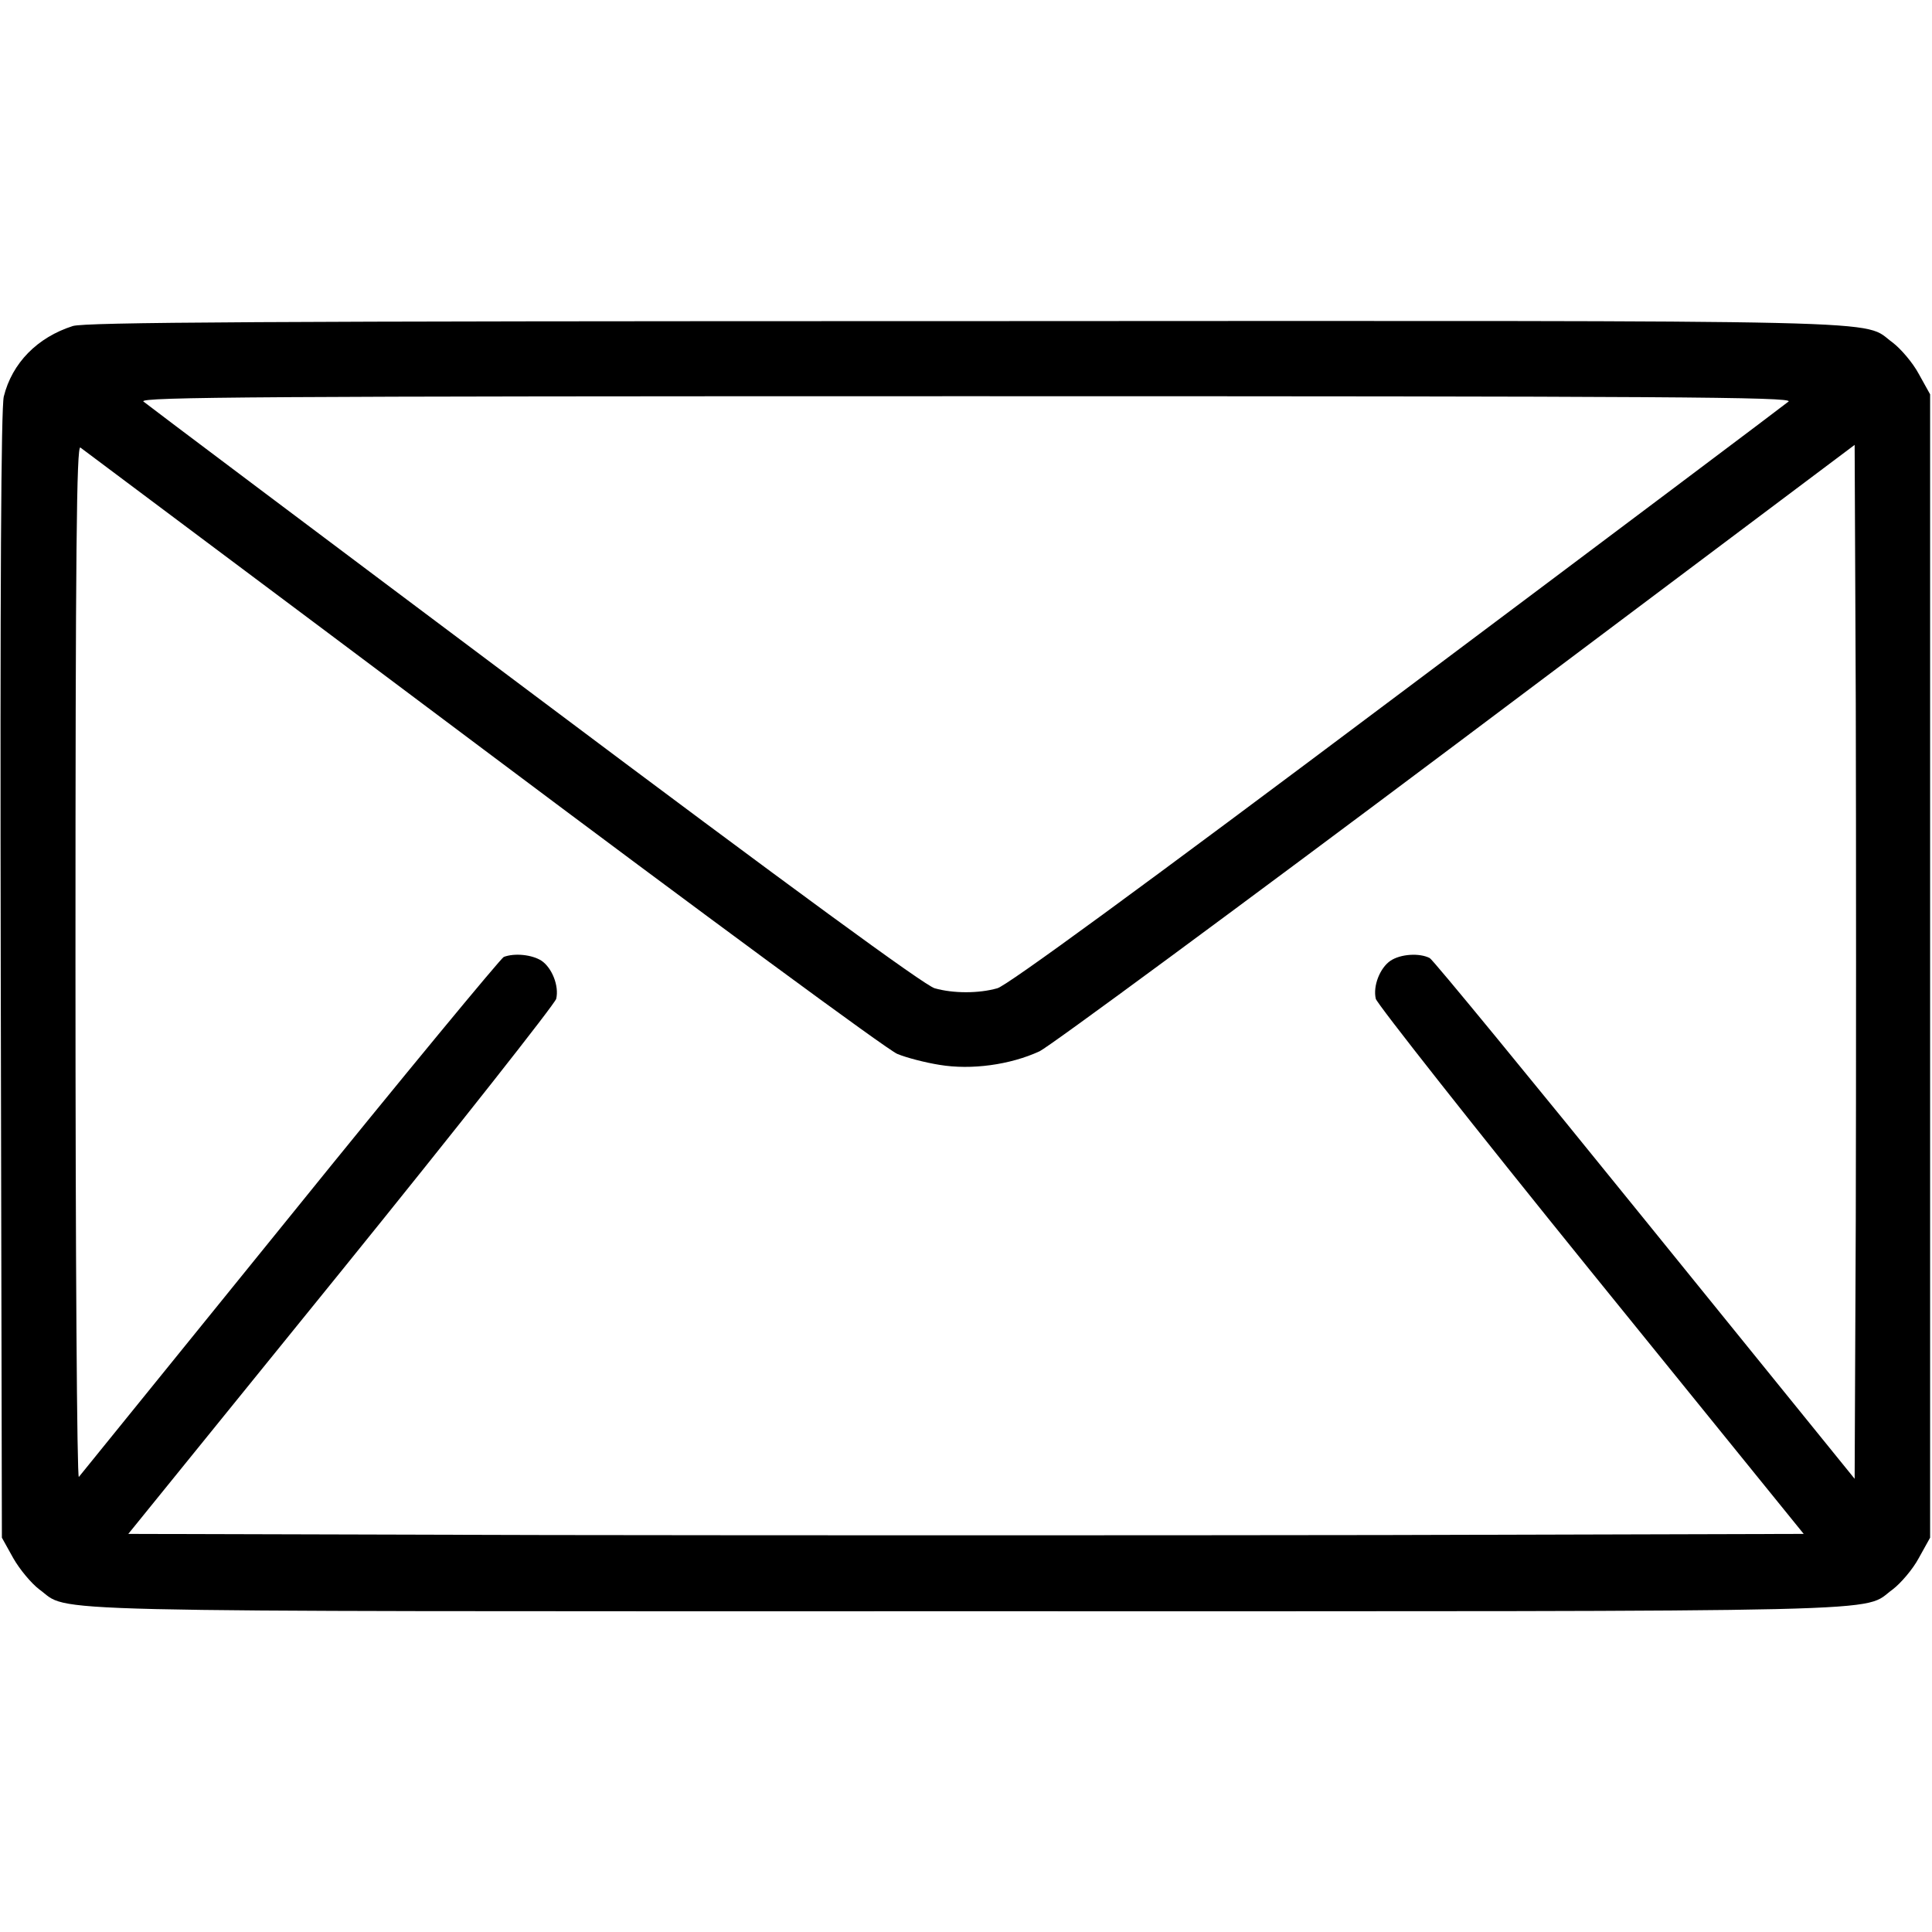
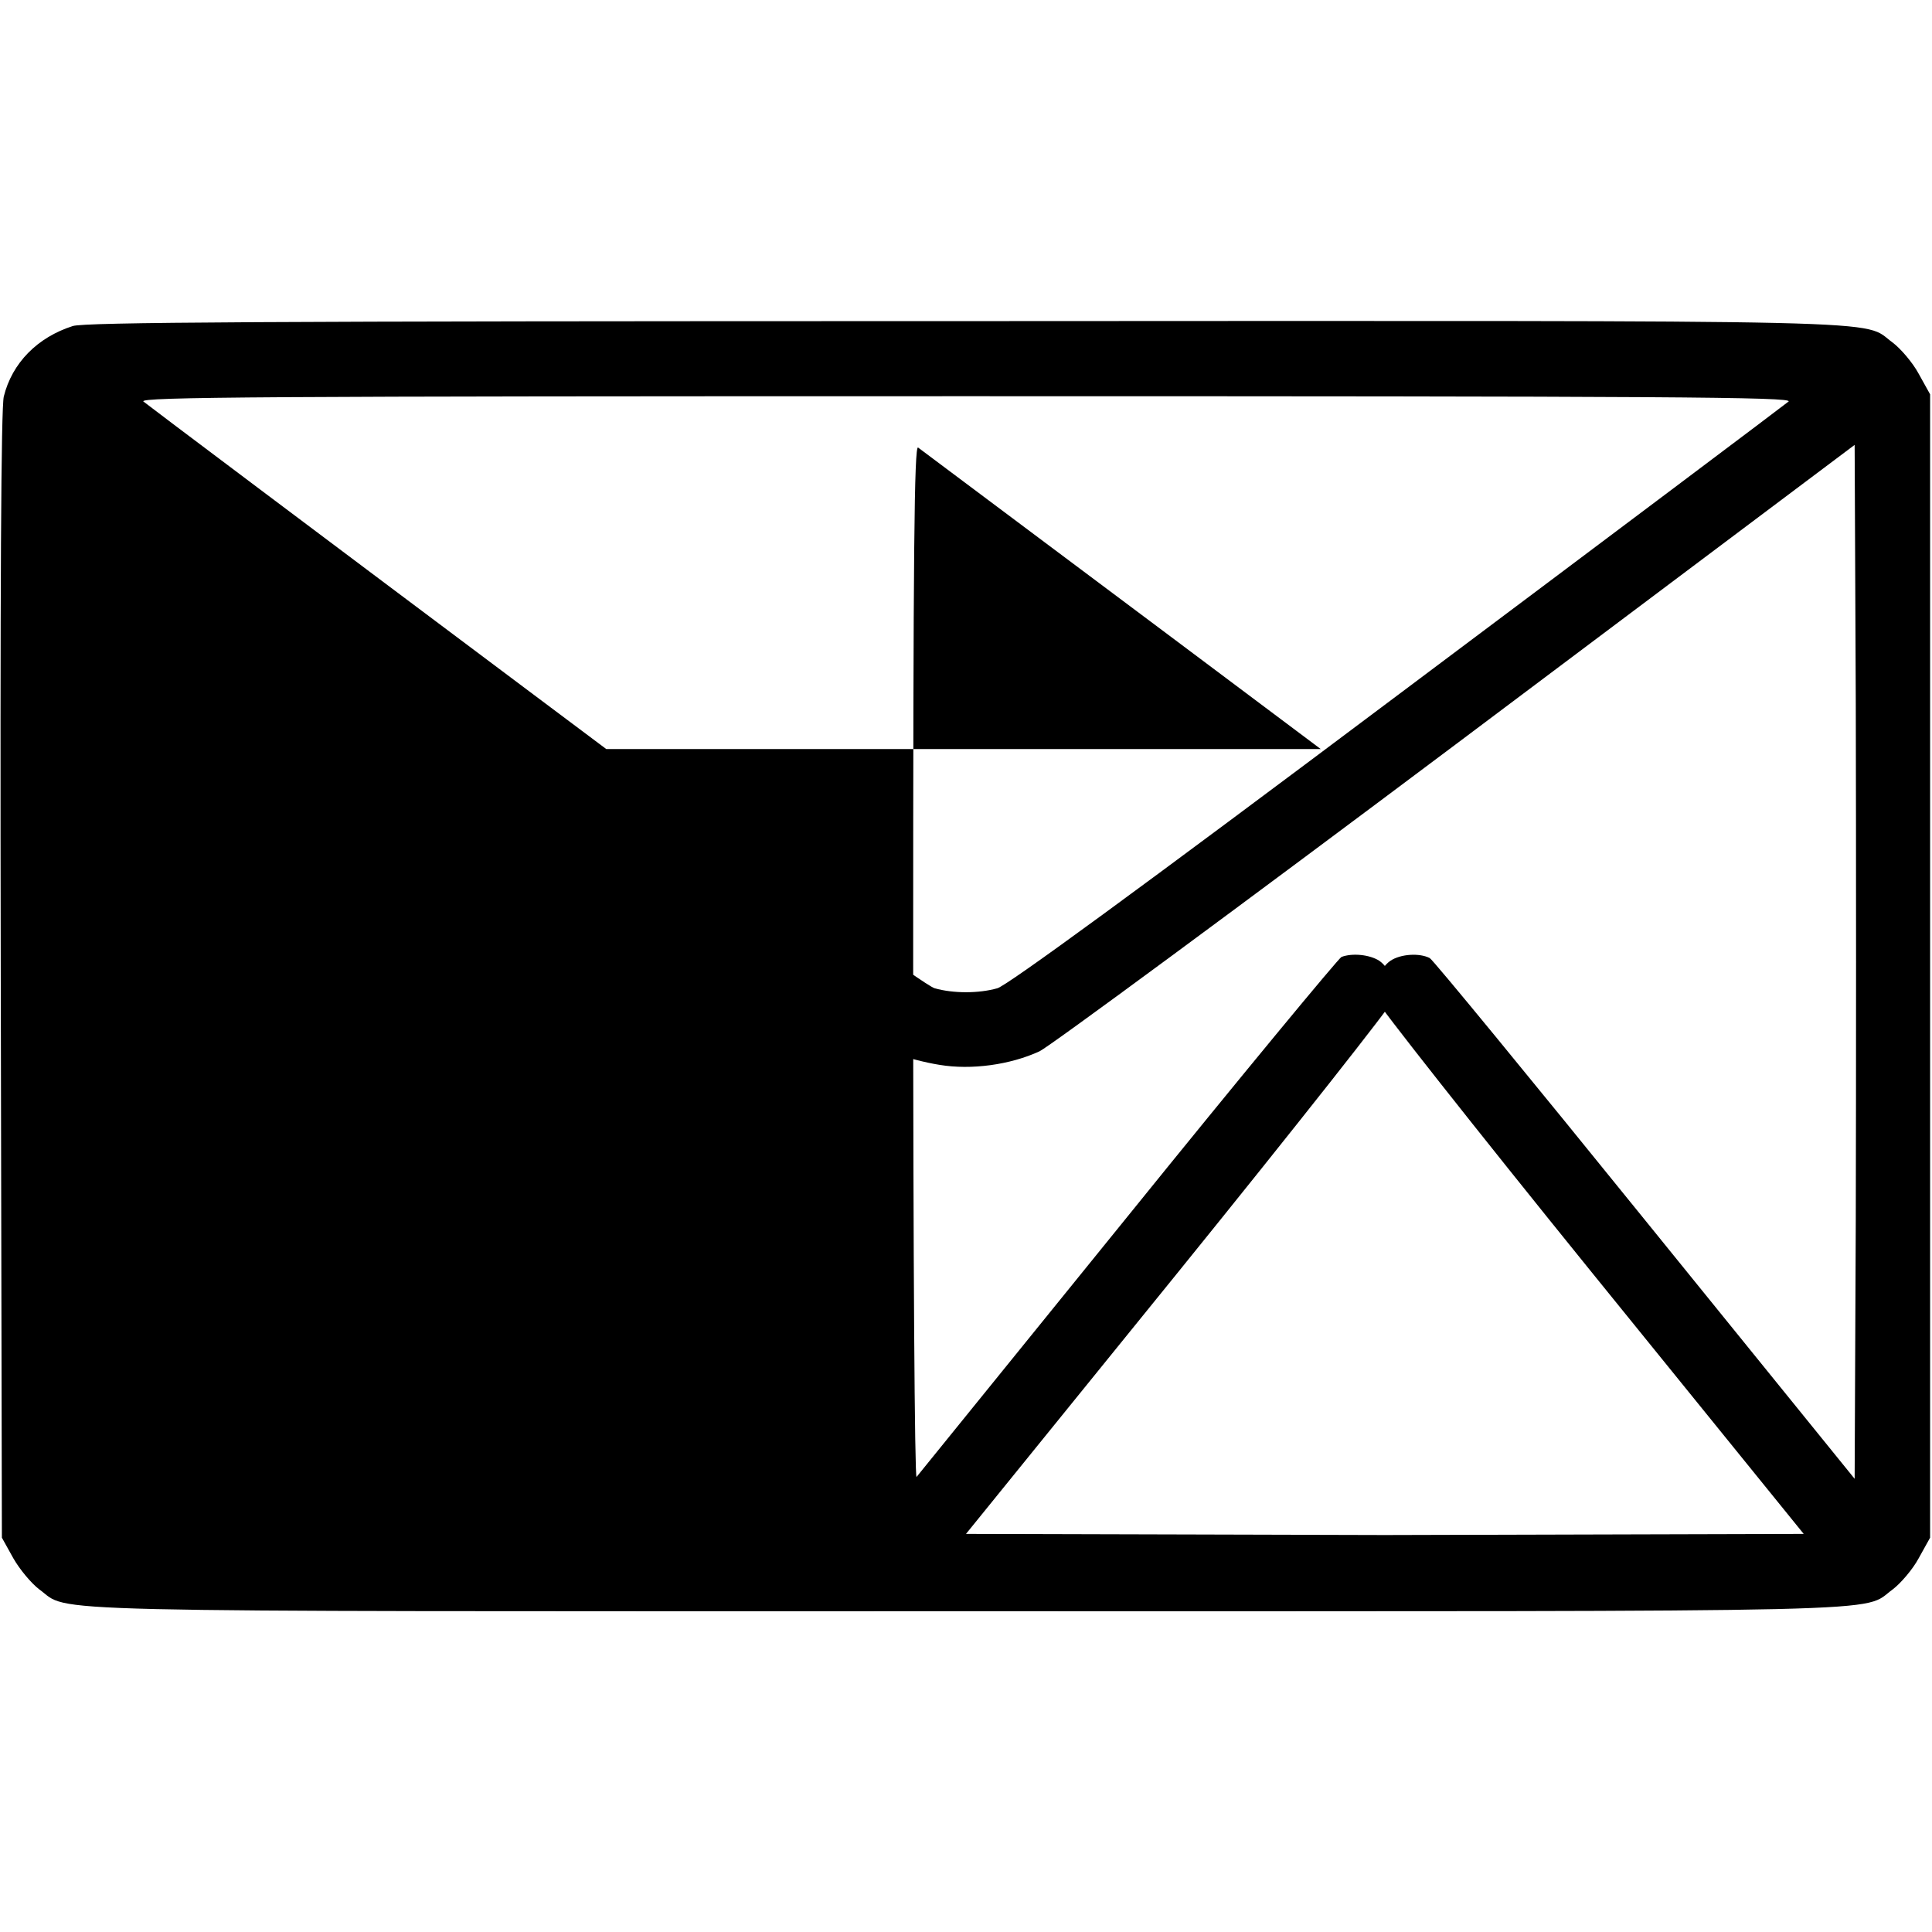
<svg xmlns="http://www.w3.org/2000/svg" version="1.0" width="512pt" height="512pt" viewBox="0 0 512 512" preserveAspectRatio="xMidYMid meet">
  <g transform="translate(0,512) scale(0.1,-0.1)" fill="#000000" stroke="none">
-     <path d="M193 4256 c-94 -30 -161 -98 -183 -187 -7 -31 -10 -488 -8 -1534 l3 -1490 30 -54 c17 -30 48 -67 69 -83 86 -62 -81 -58 2456 -58 2537 0 2370 -4 2456 58 21 16 53 53 69 83 l30 54 0 1515 0 1515 -30 54 c-16 30 -48 67 -69 83 -86 62 82 58 -2460 57 -1880 0 -2329 -3 -2363 -13z m4547 -200 c-8 -7 -475 -358 -1037 -779 -685 -514 -1034 -769 -1060 -776 -49 -14 -117 -14 -166 0 -26 7 -375 262 -1060 776 -562 421 -1029 772 -1037 779 -12 12 314 14 2180 14 1866 0 2192 -2 2180 -14z m-3460 -921 c580 -435 1074 -799 1098 -808 24 -10 74 -23 112 -29 84 -14 187 0 265 36 27 13 525 380 1105 815 l1055 792 3 -685 c1 -377 1 -994 0 -1370 l-3 -685 -555 685 c-305 377 -562 690 -571 695 -27 14 -77 11 -104 -7 -28 -19 -47 -67 -39 -101 4 -14 260 -339 570 -722 l564 -696 -1110 -3 c-611 -1 -1609 -1 -2220 0 l-1110 3 564 696 c310 383 566 708 570 722 8 34 -11 82 -39 101 -25 16 -71 21 -100 10 -8 -4 -264 -313 -567 -688 -303 -374 -555 -685 -559 -690 -5 -6 -9 584 -9 1363 0 1095 3 1371 13 1365 6 -5 487 -364 1067 -799z" />
+     <path d="M193 4256 c-94 -30 -161 -98 -183 -187 -7 -31 -10 -488 -8 -1534 l3 -1490 30 -54 c17 -30 48 -67 69 -83 86 -62 -81 -58 2456 -58 2537 0 2370 -4 2456 58 21 16 53 53 69 83 l30 54 0 1515 0 1515 -30 54 c-16 30 -48 67 -69 83 -86 62 82 58 -2460 57 -1880 0 -2329 -3 -2363 -13z m4547 -200 c-8 -7 -475 -358 -1037 -779 -685 -514 -1034 -769 -1060 -776 -49 -14 -117 -14 -166 0 -26 7 -375 262 -1060 776 -562 421 -1029 772 -1037 779 -12 12 314 14 2180 14 1866 0 2192 -2 2180 -14z m-3460 -921 c580 -435 1074 -799 1098 -808 24 -10 74 -23 112 -29 84 -14 187 0 265 36 27 13 525 380 1105 815 l1055 792 3 -685 c1 -377 1 -994 0 -1370 l-3 -685 -555 685 c-305 377 -562 690 -571 695 -27 14 -77 11 -104 -7 -28 -19 -47 -67 -39 -101 4 -14 260 -339 570 -722 l564 -696 -1110 -3 l-1110 3 564 696 c310 383 566 708 570 722 8 34 -11 82 -39 101 -25 16 -71 21 -100 10 -8 -4 -264 -313 -567 -688 -303 -374 -555 -685 -559 -690 -5 -6 -9 584 -9 1363 0 1095 3 1371 13 1365 6 -5 487 -364 1067 -799z" />
  </g>
</svg>